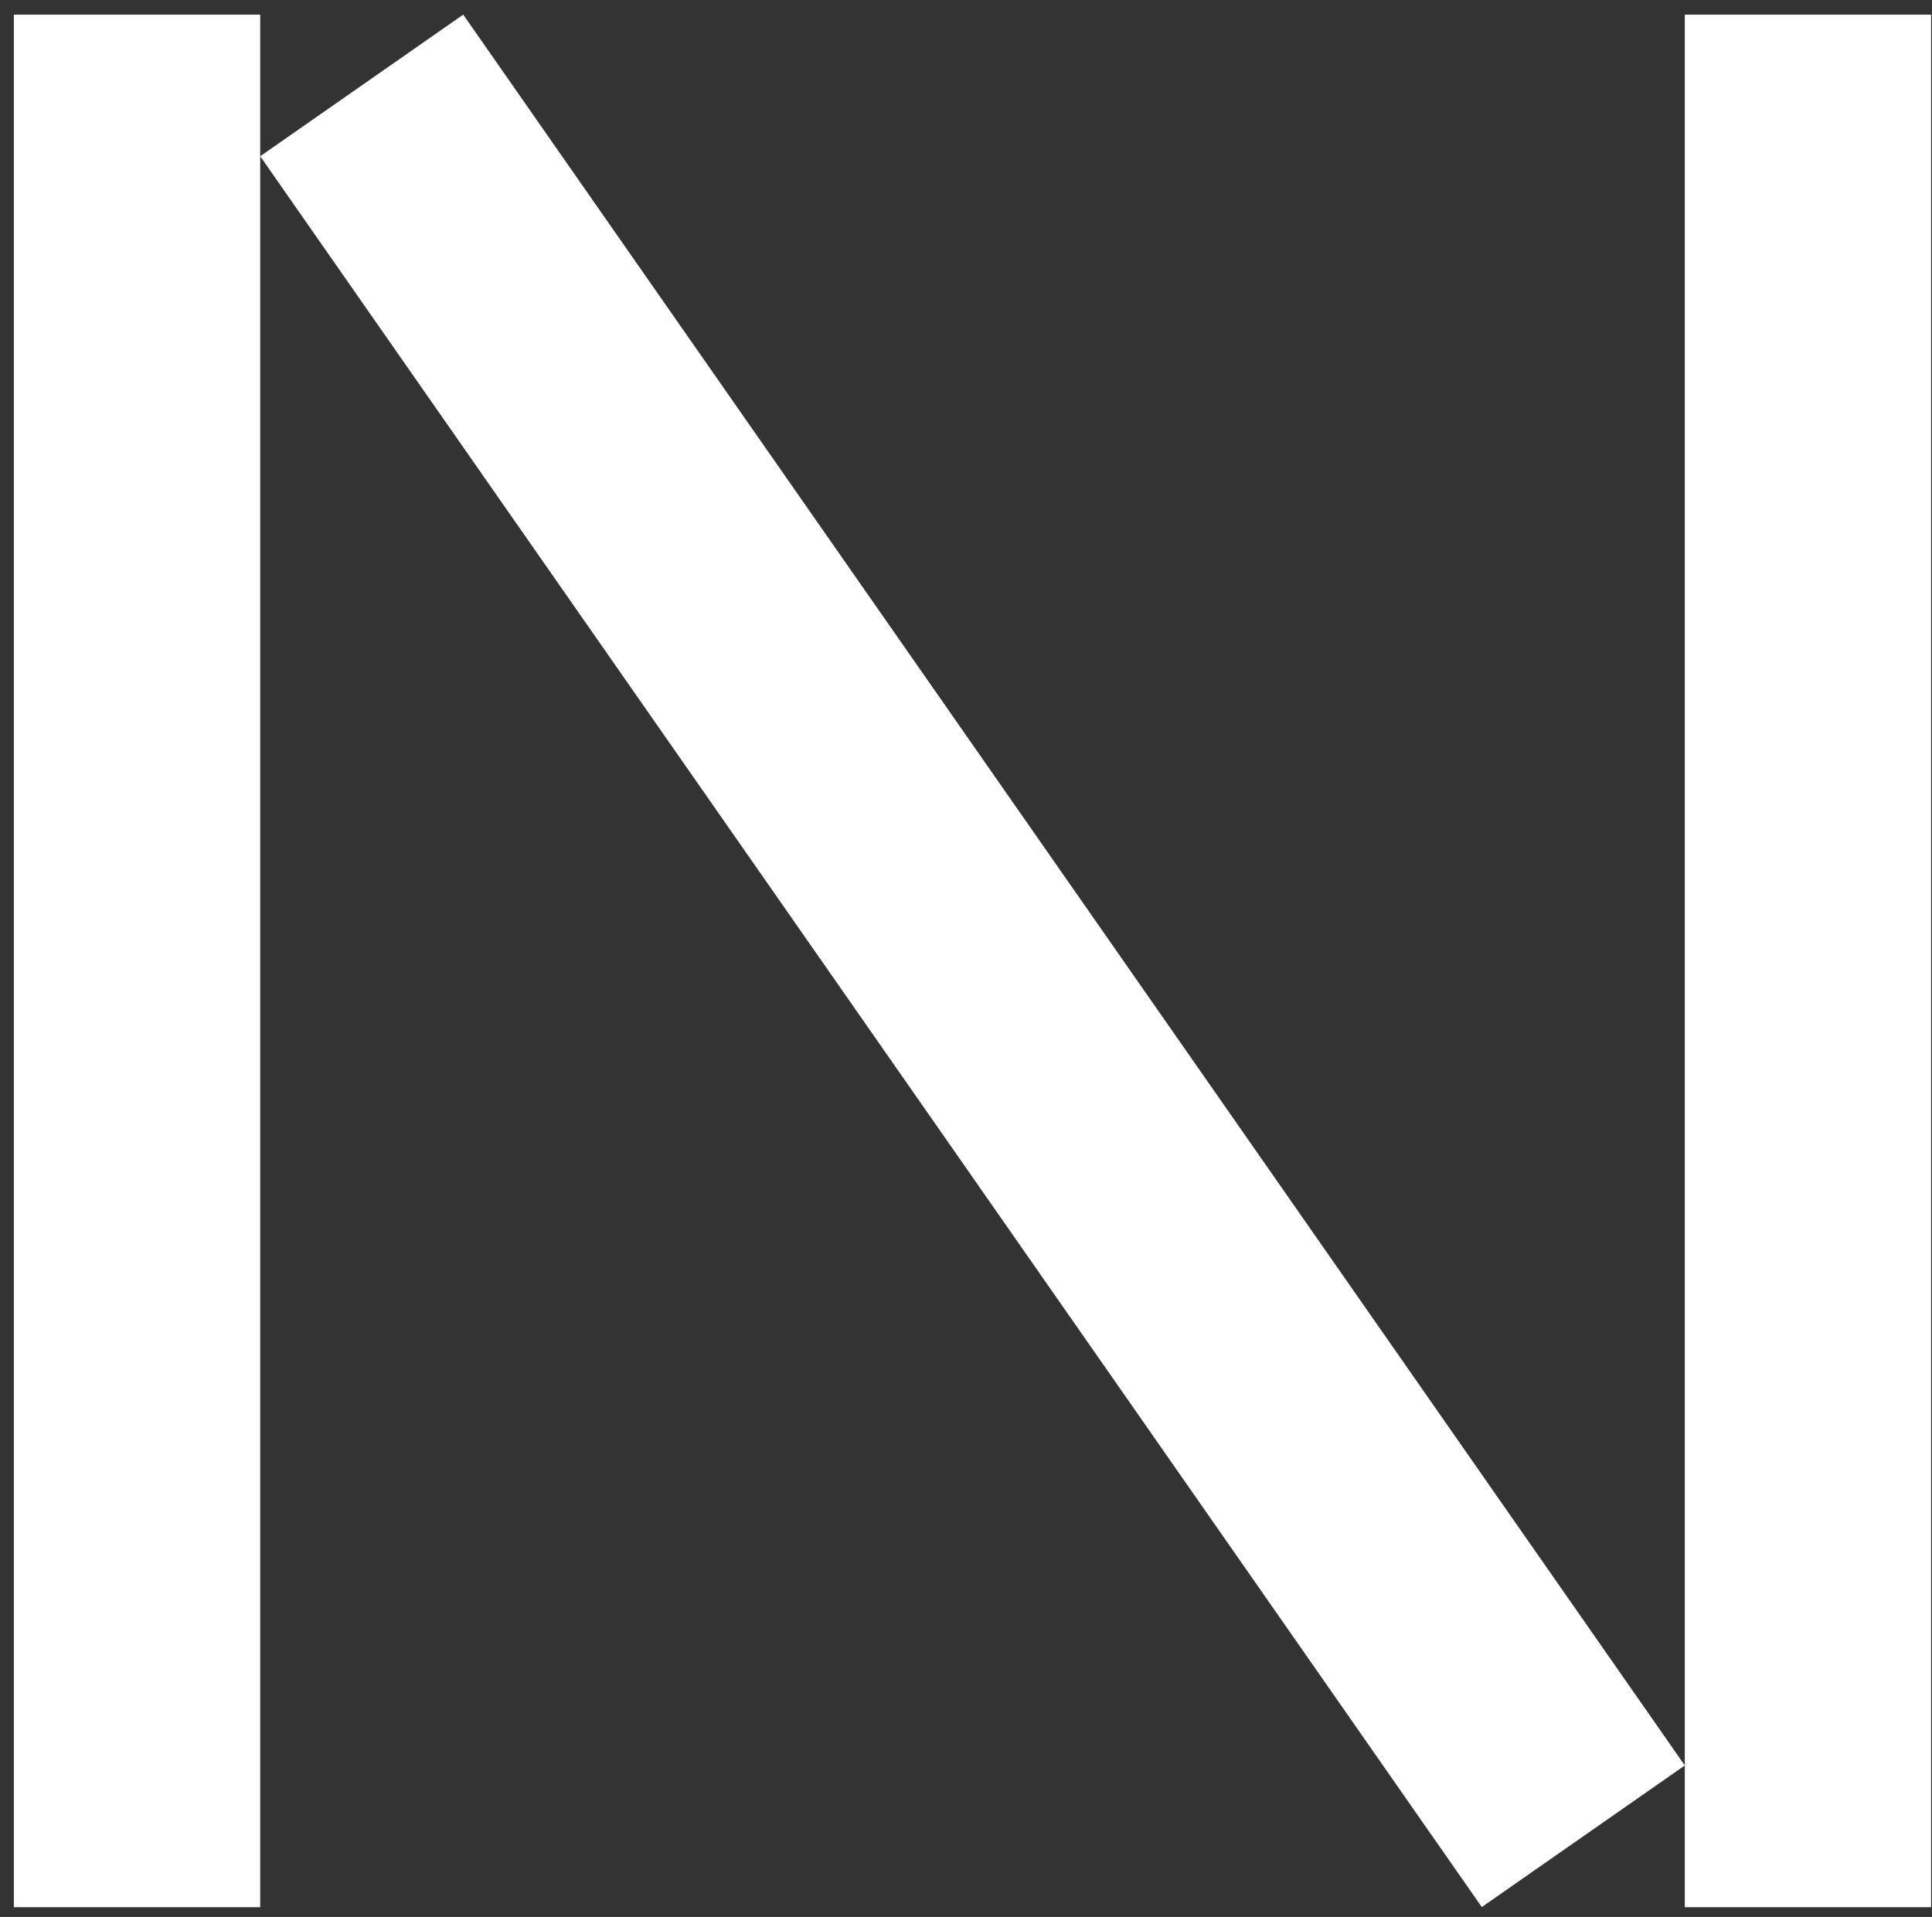
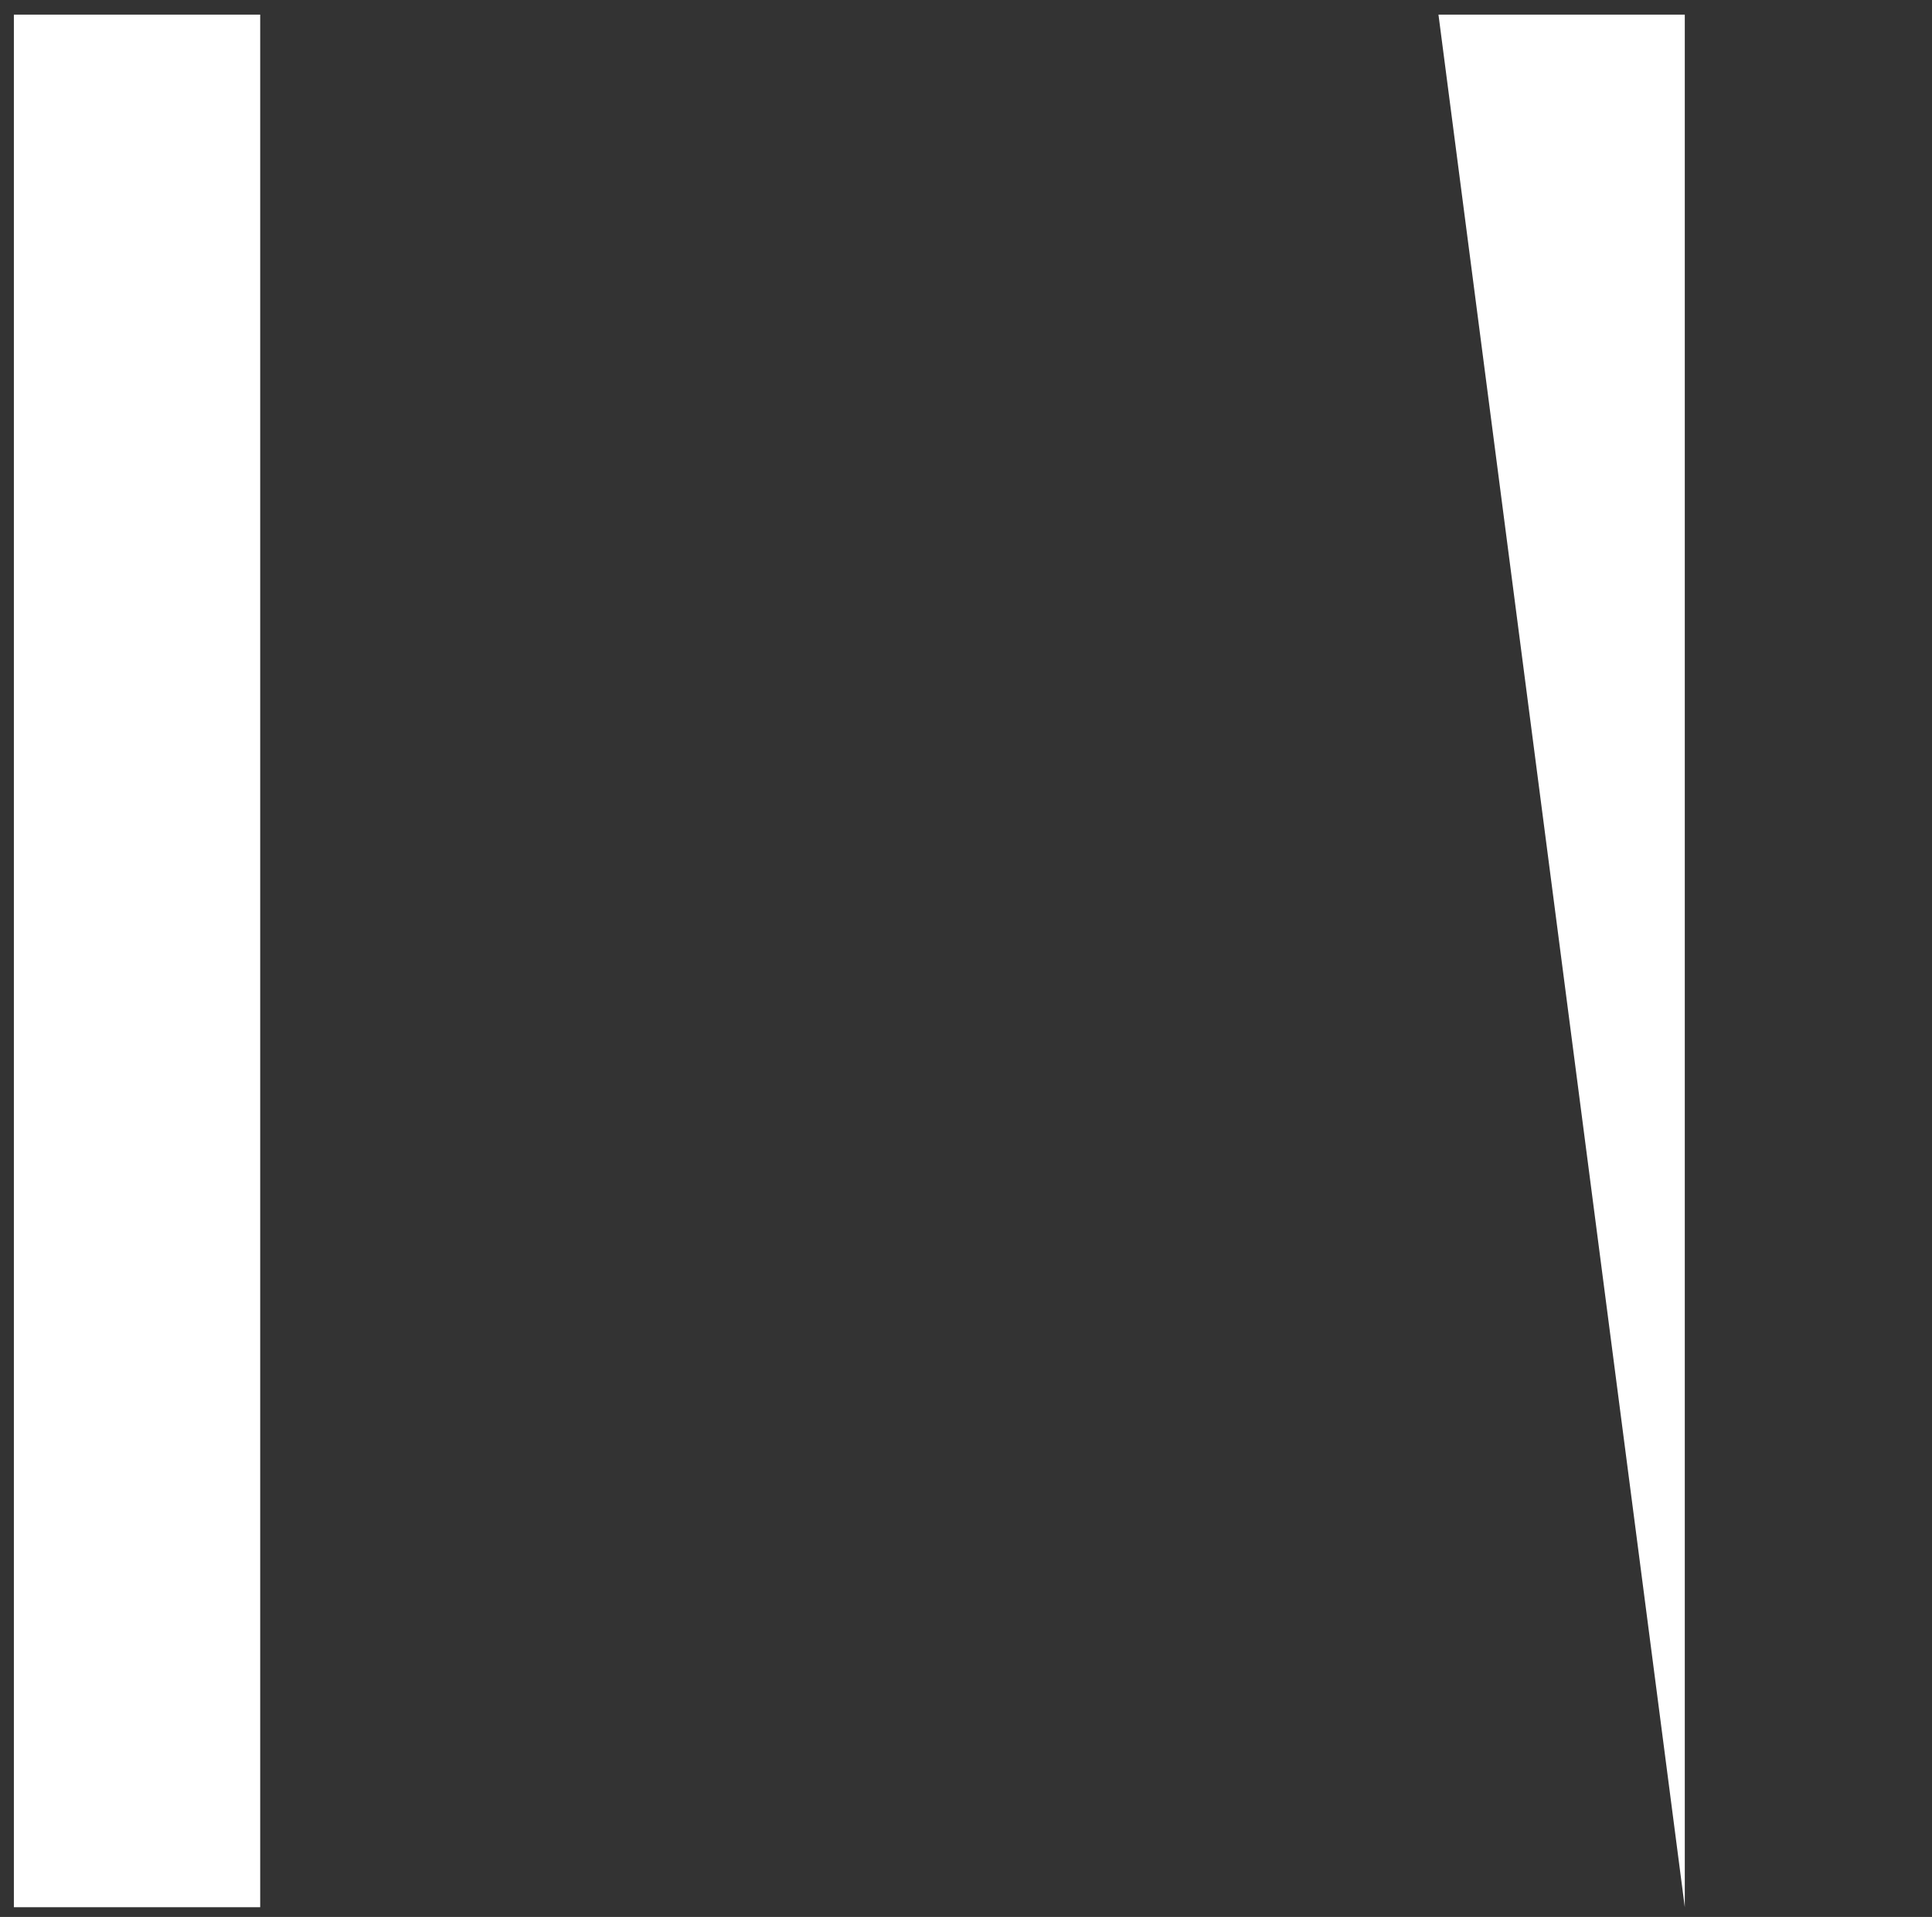
<svg xmlns="http://www.w3.org/2000/svg" width="131" height="130">
  <rect width="100%" height="100%" fill="#333333" stroke="none" />
  <g fill="#FFF" fill-rule="evenodd">
-     <path d="M.941 129.339h16.702V.993H.941zm113.297 0h16.702V.993h-16.702z" />
-     <path d="M17.643 10.596l82.83 118.734 13.766-9.603L31.409.992z" />
+     <path d="M.941 129.339h16.702V.993H.941zm113.297 0V.993h-16.702z" />
  </g>
</svg>